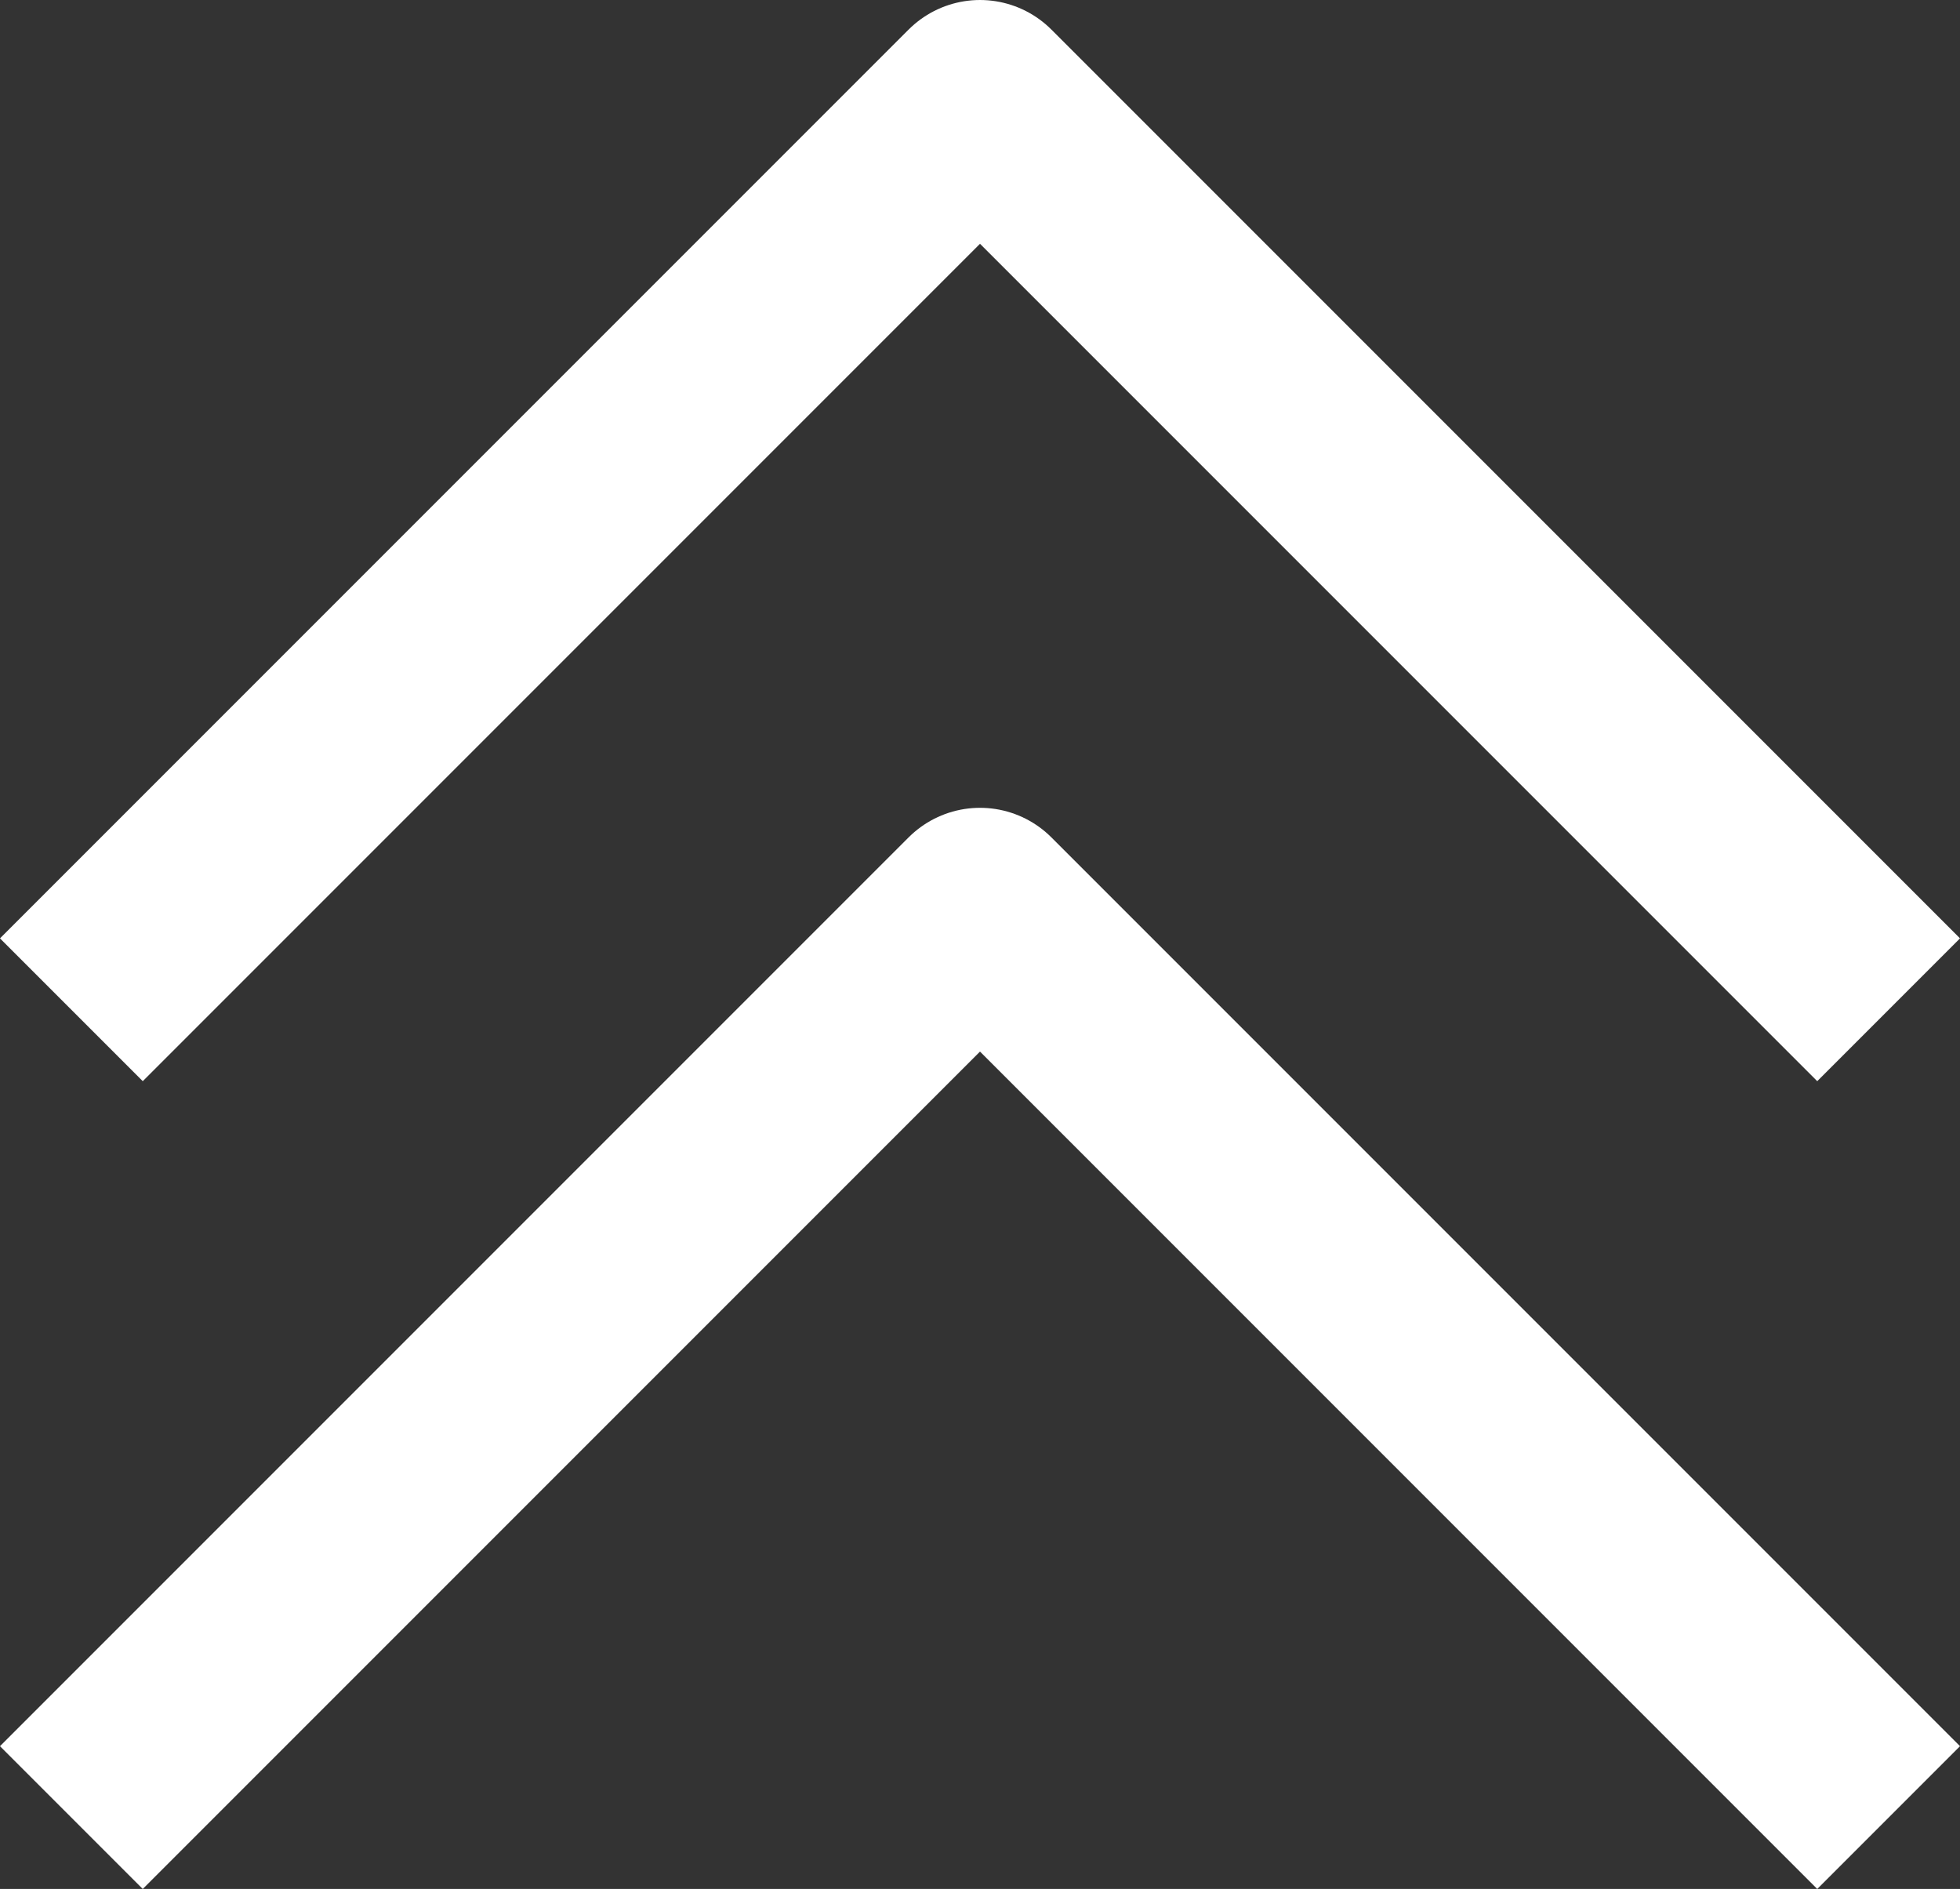
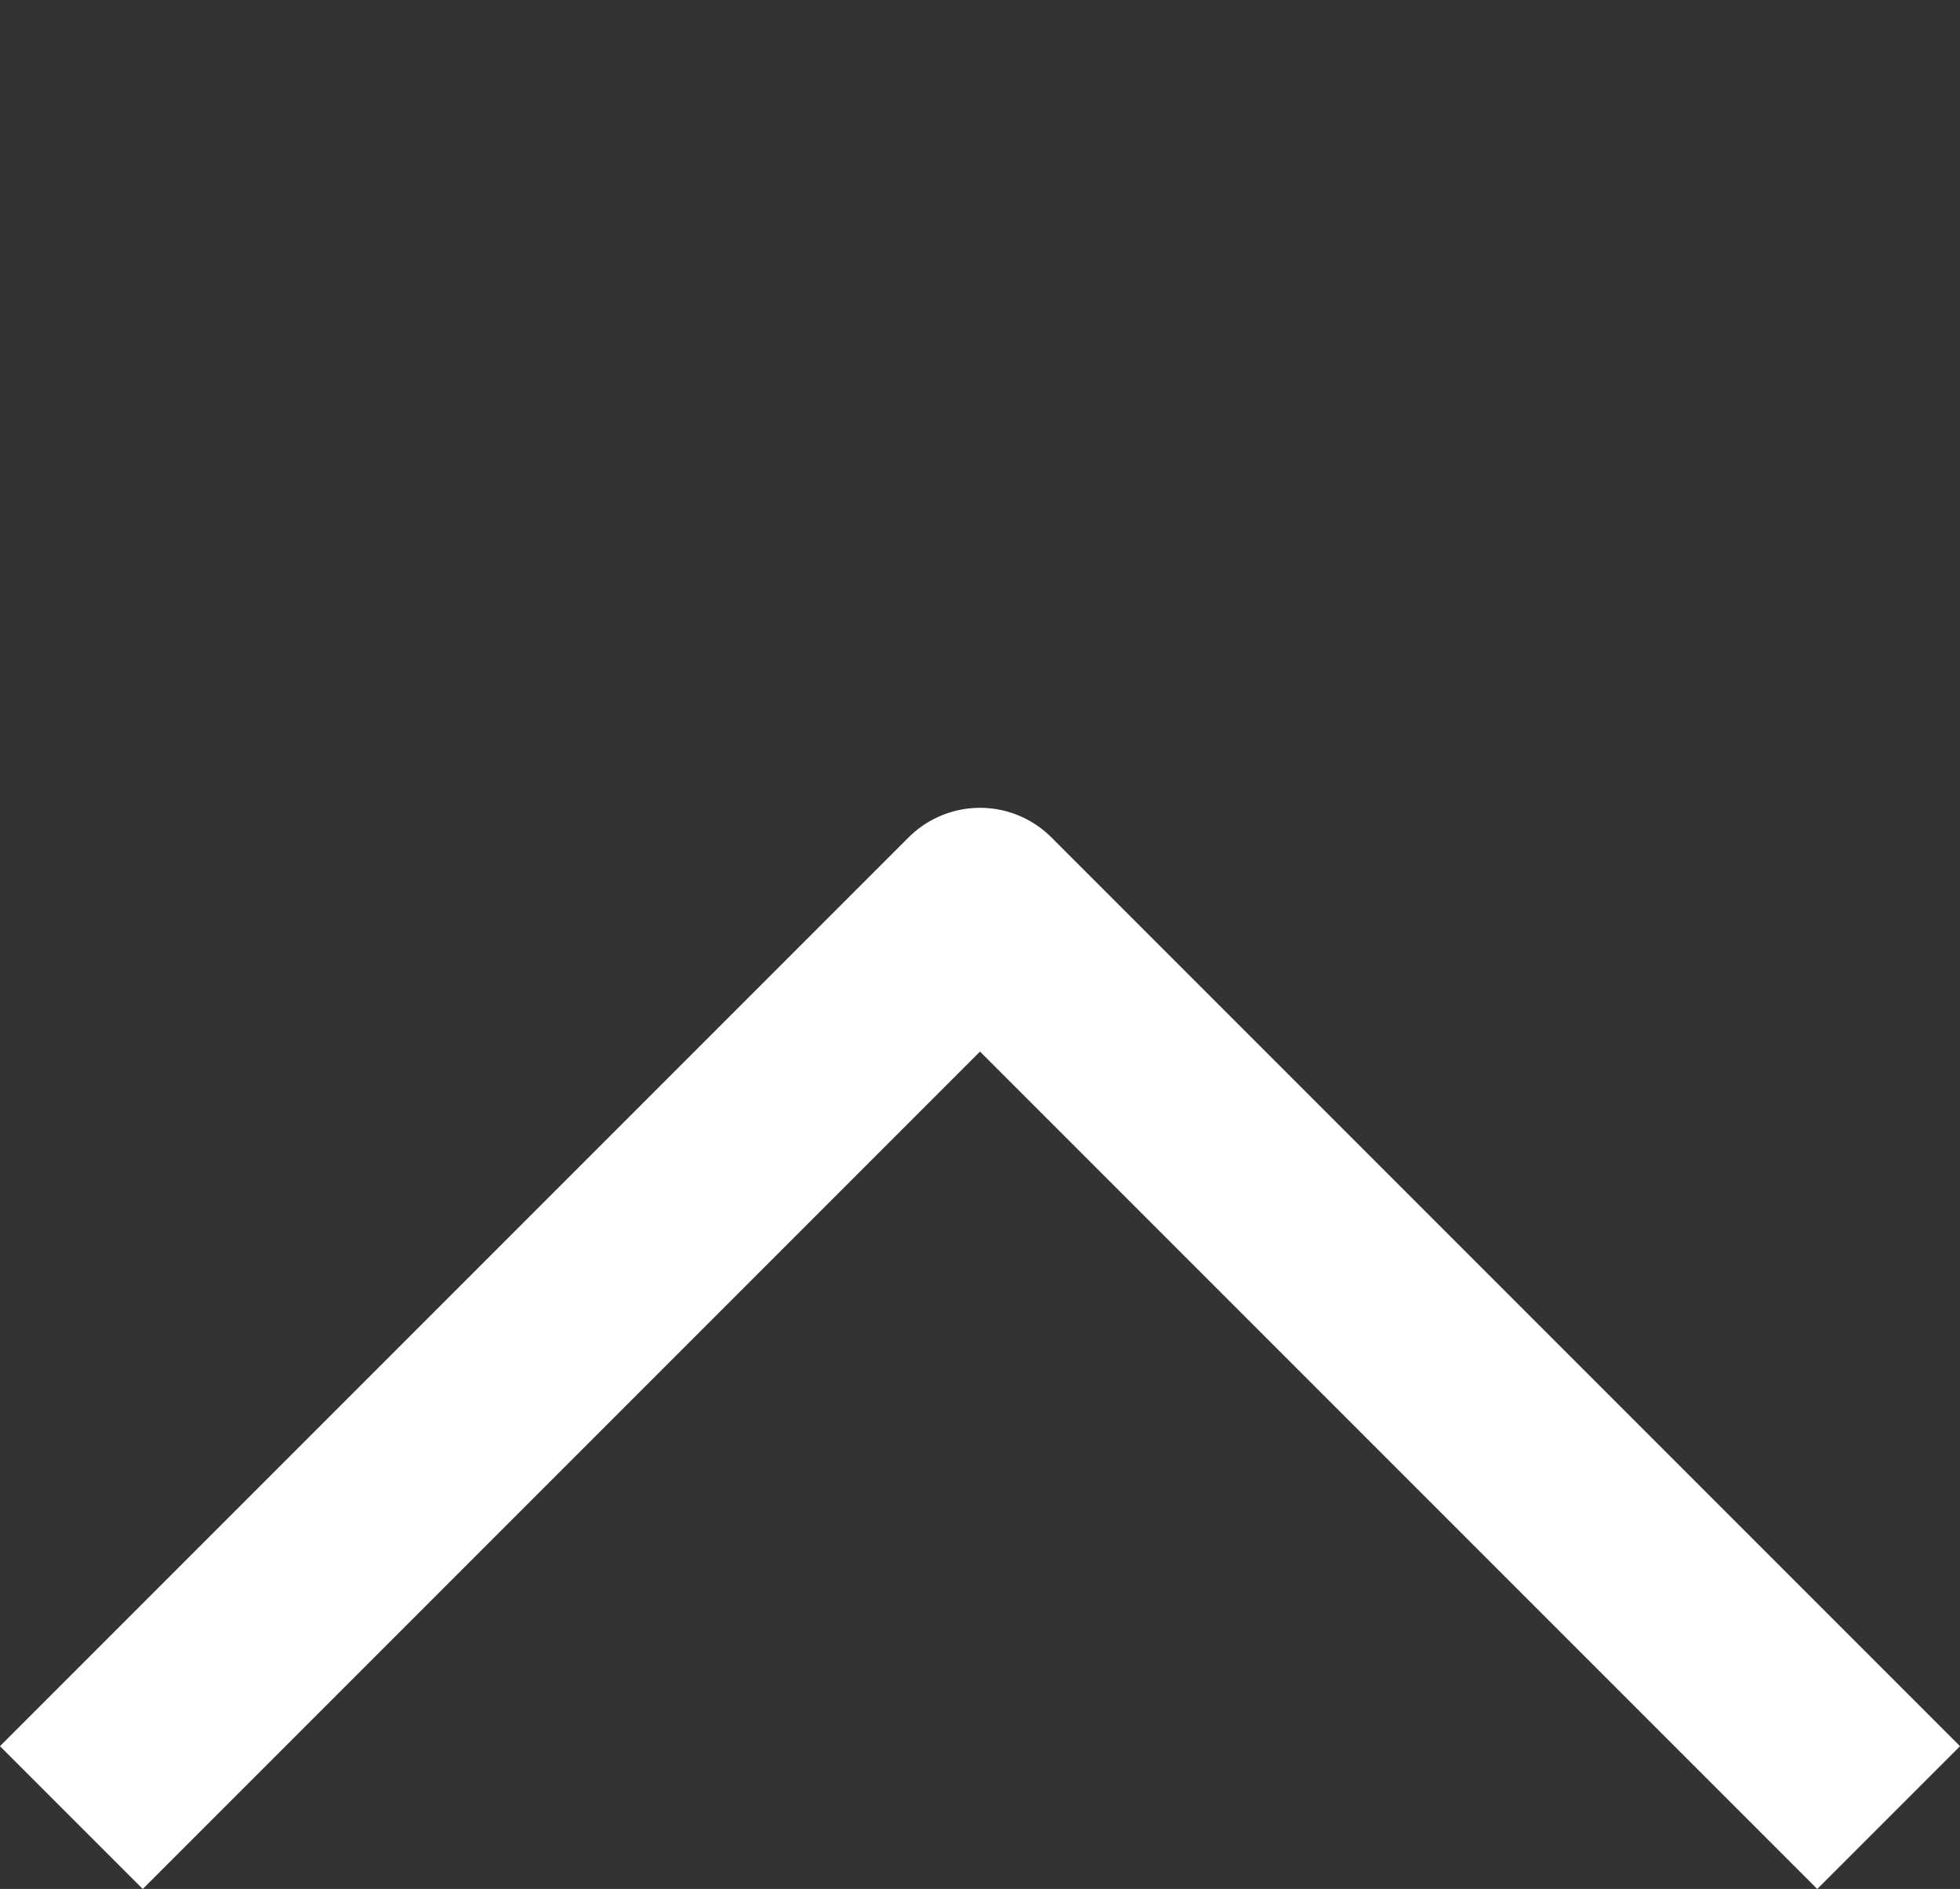
<svg xmlns="http://www.w3.org/2000/svg" width="19.414" height="18.707" viewBox="0 0 19.414 18.707">
  <rect x="0" y="0" width="19.414" height="18.707" fill="#333333" stroke="none" />
  <g id="グループ_11257" data-name="グループ 11257" transform="translate(-20.793 -19.5)">
    <path id="パス_1916676" data-name="パス 1916676" d="M238.75,17.5l9,9-9,9" transform="translate(4 276.25) rotate(-90)" fill="none" stroke="#fff" stroke-linejoin="round" stroke-width="2" />
-     <path id="パス_1916677" data-name="パス 1916677" d="M238.75,17.5l9,9-9,9" transform="translate(4 268.25) rotate(-90)" fill="none" stroke="#fff" stroke-linejoin="round" stroke-width="2" />
  </g>
</svg>